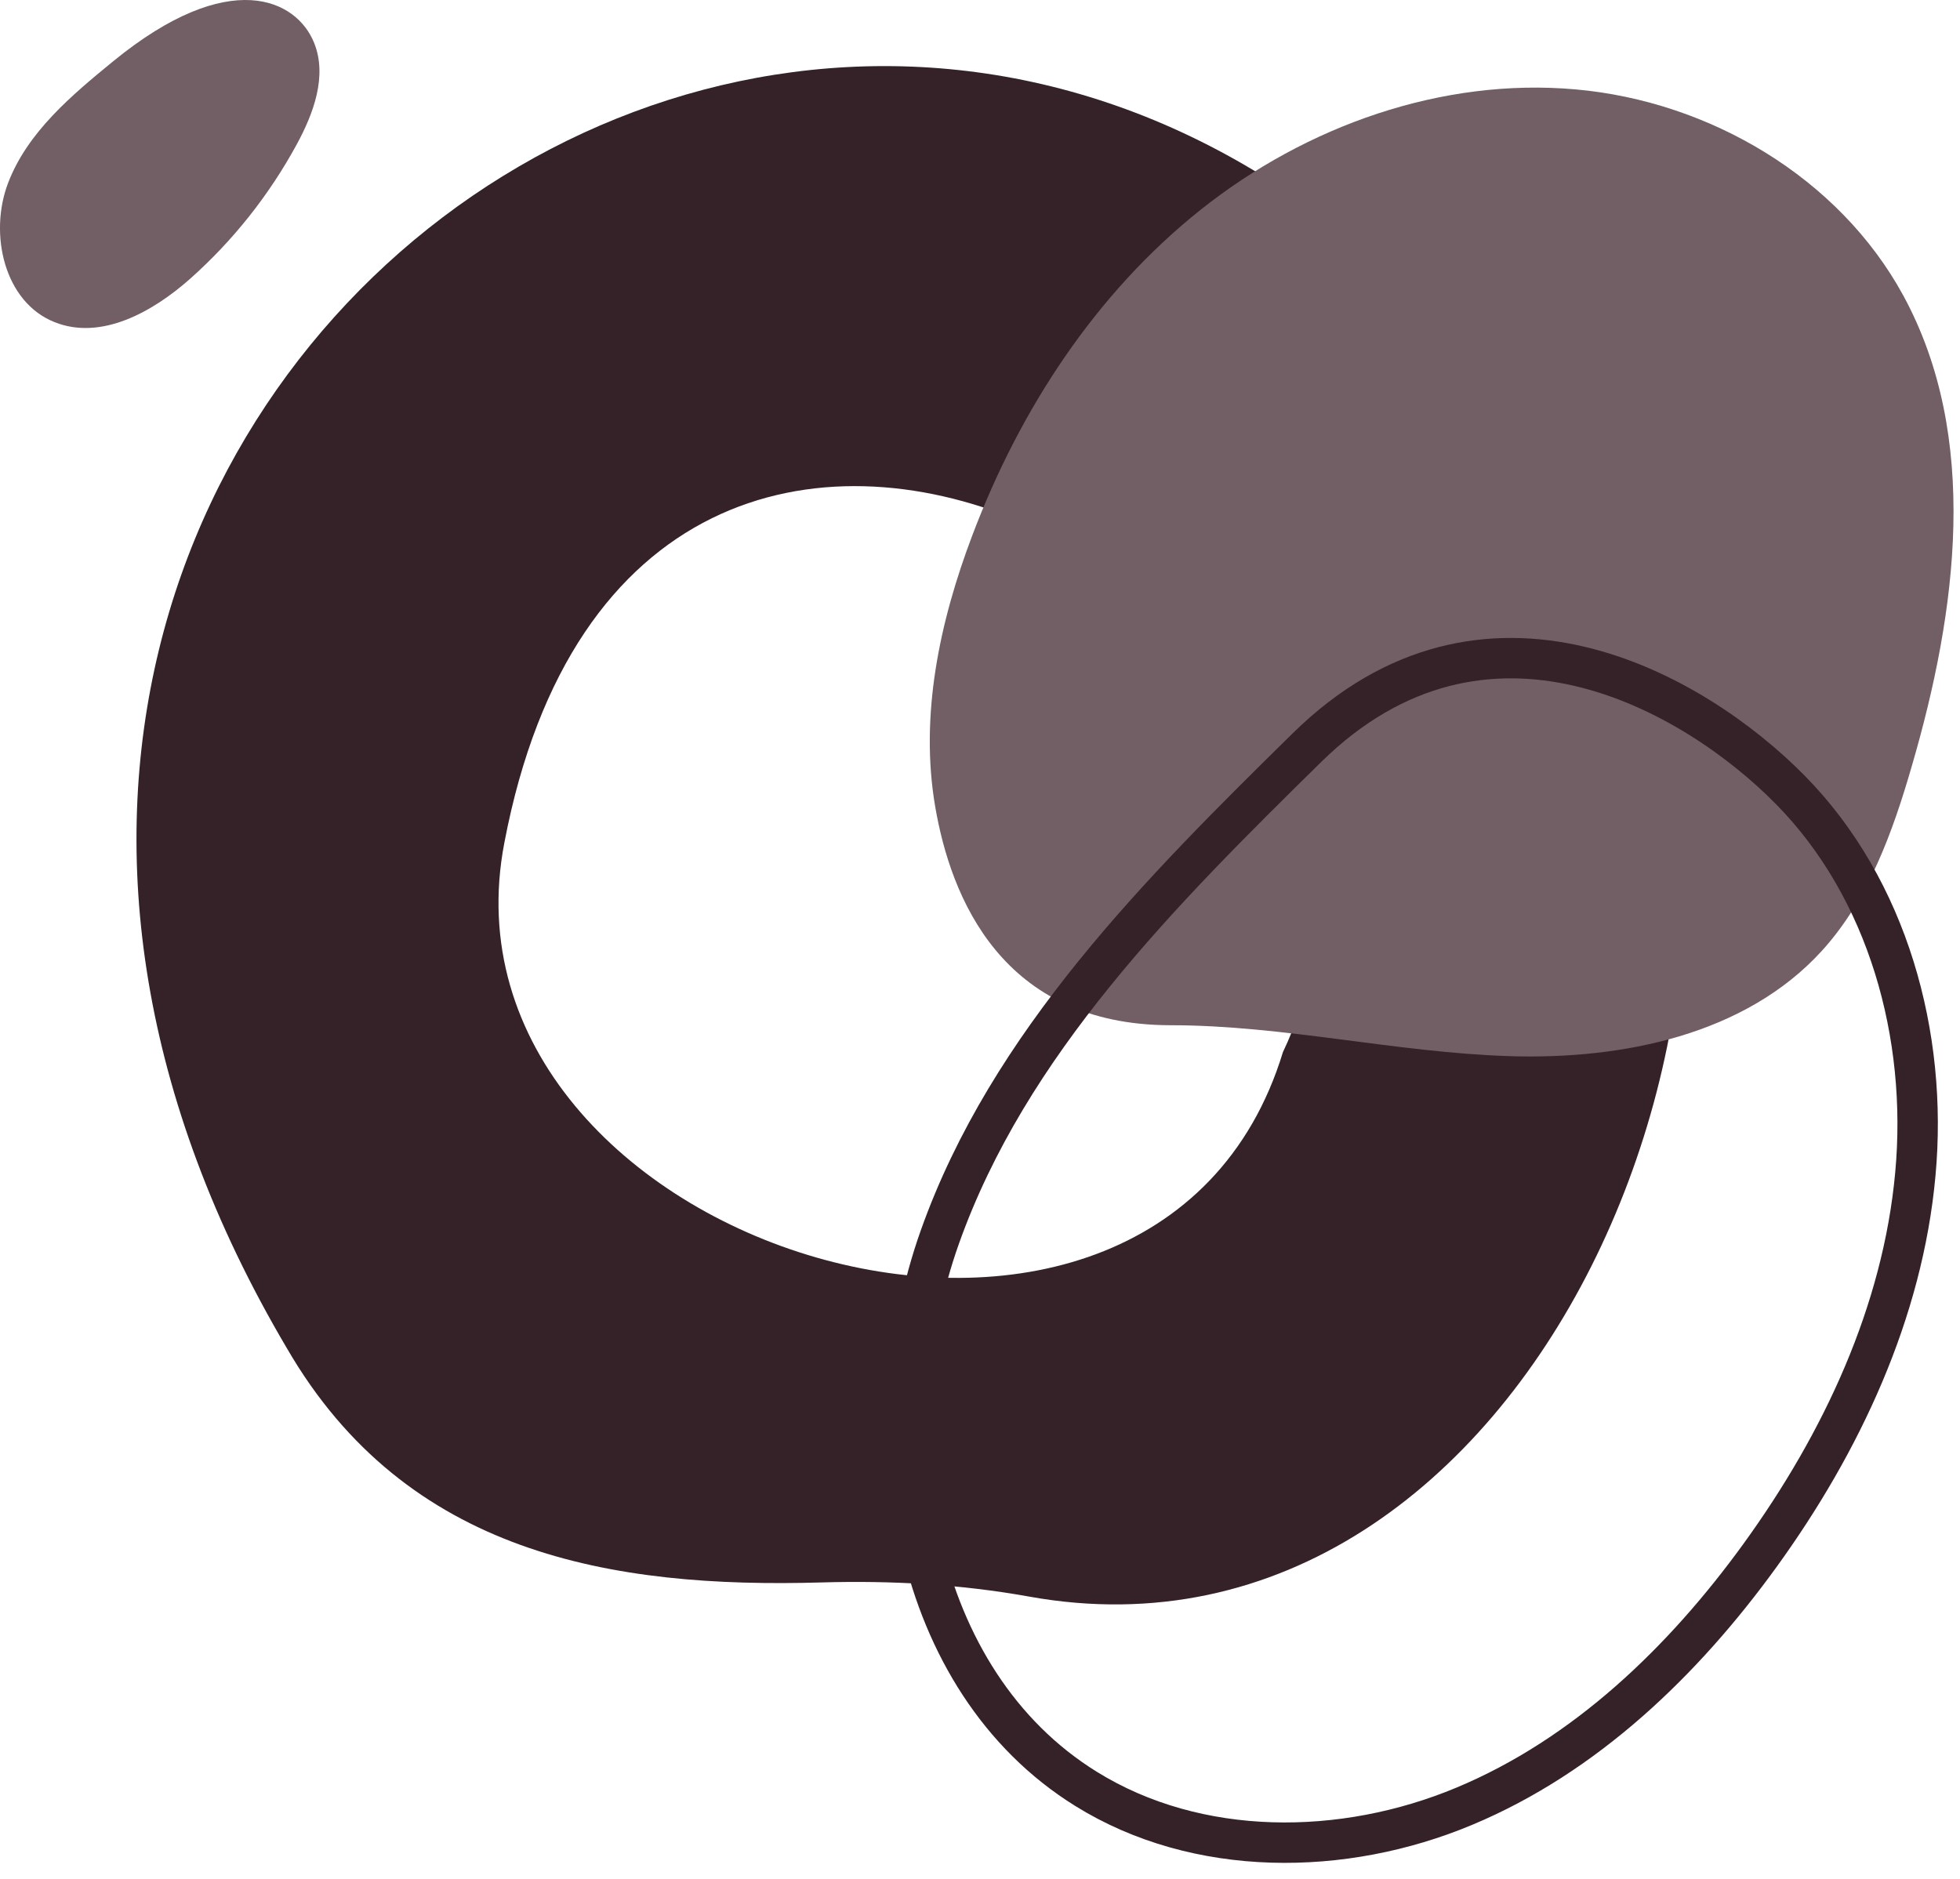
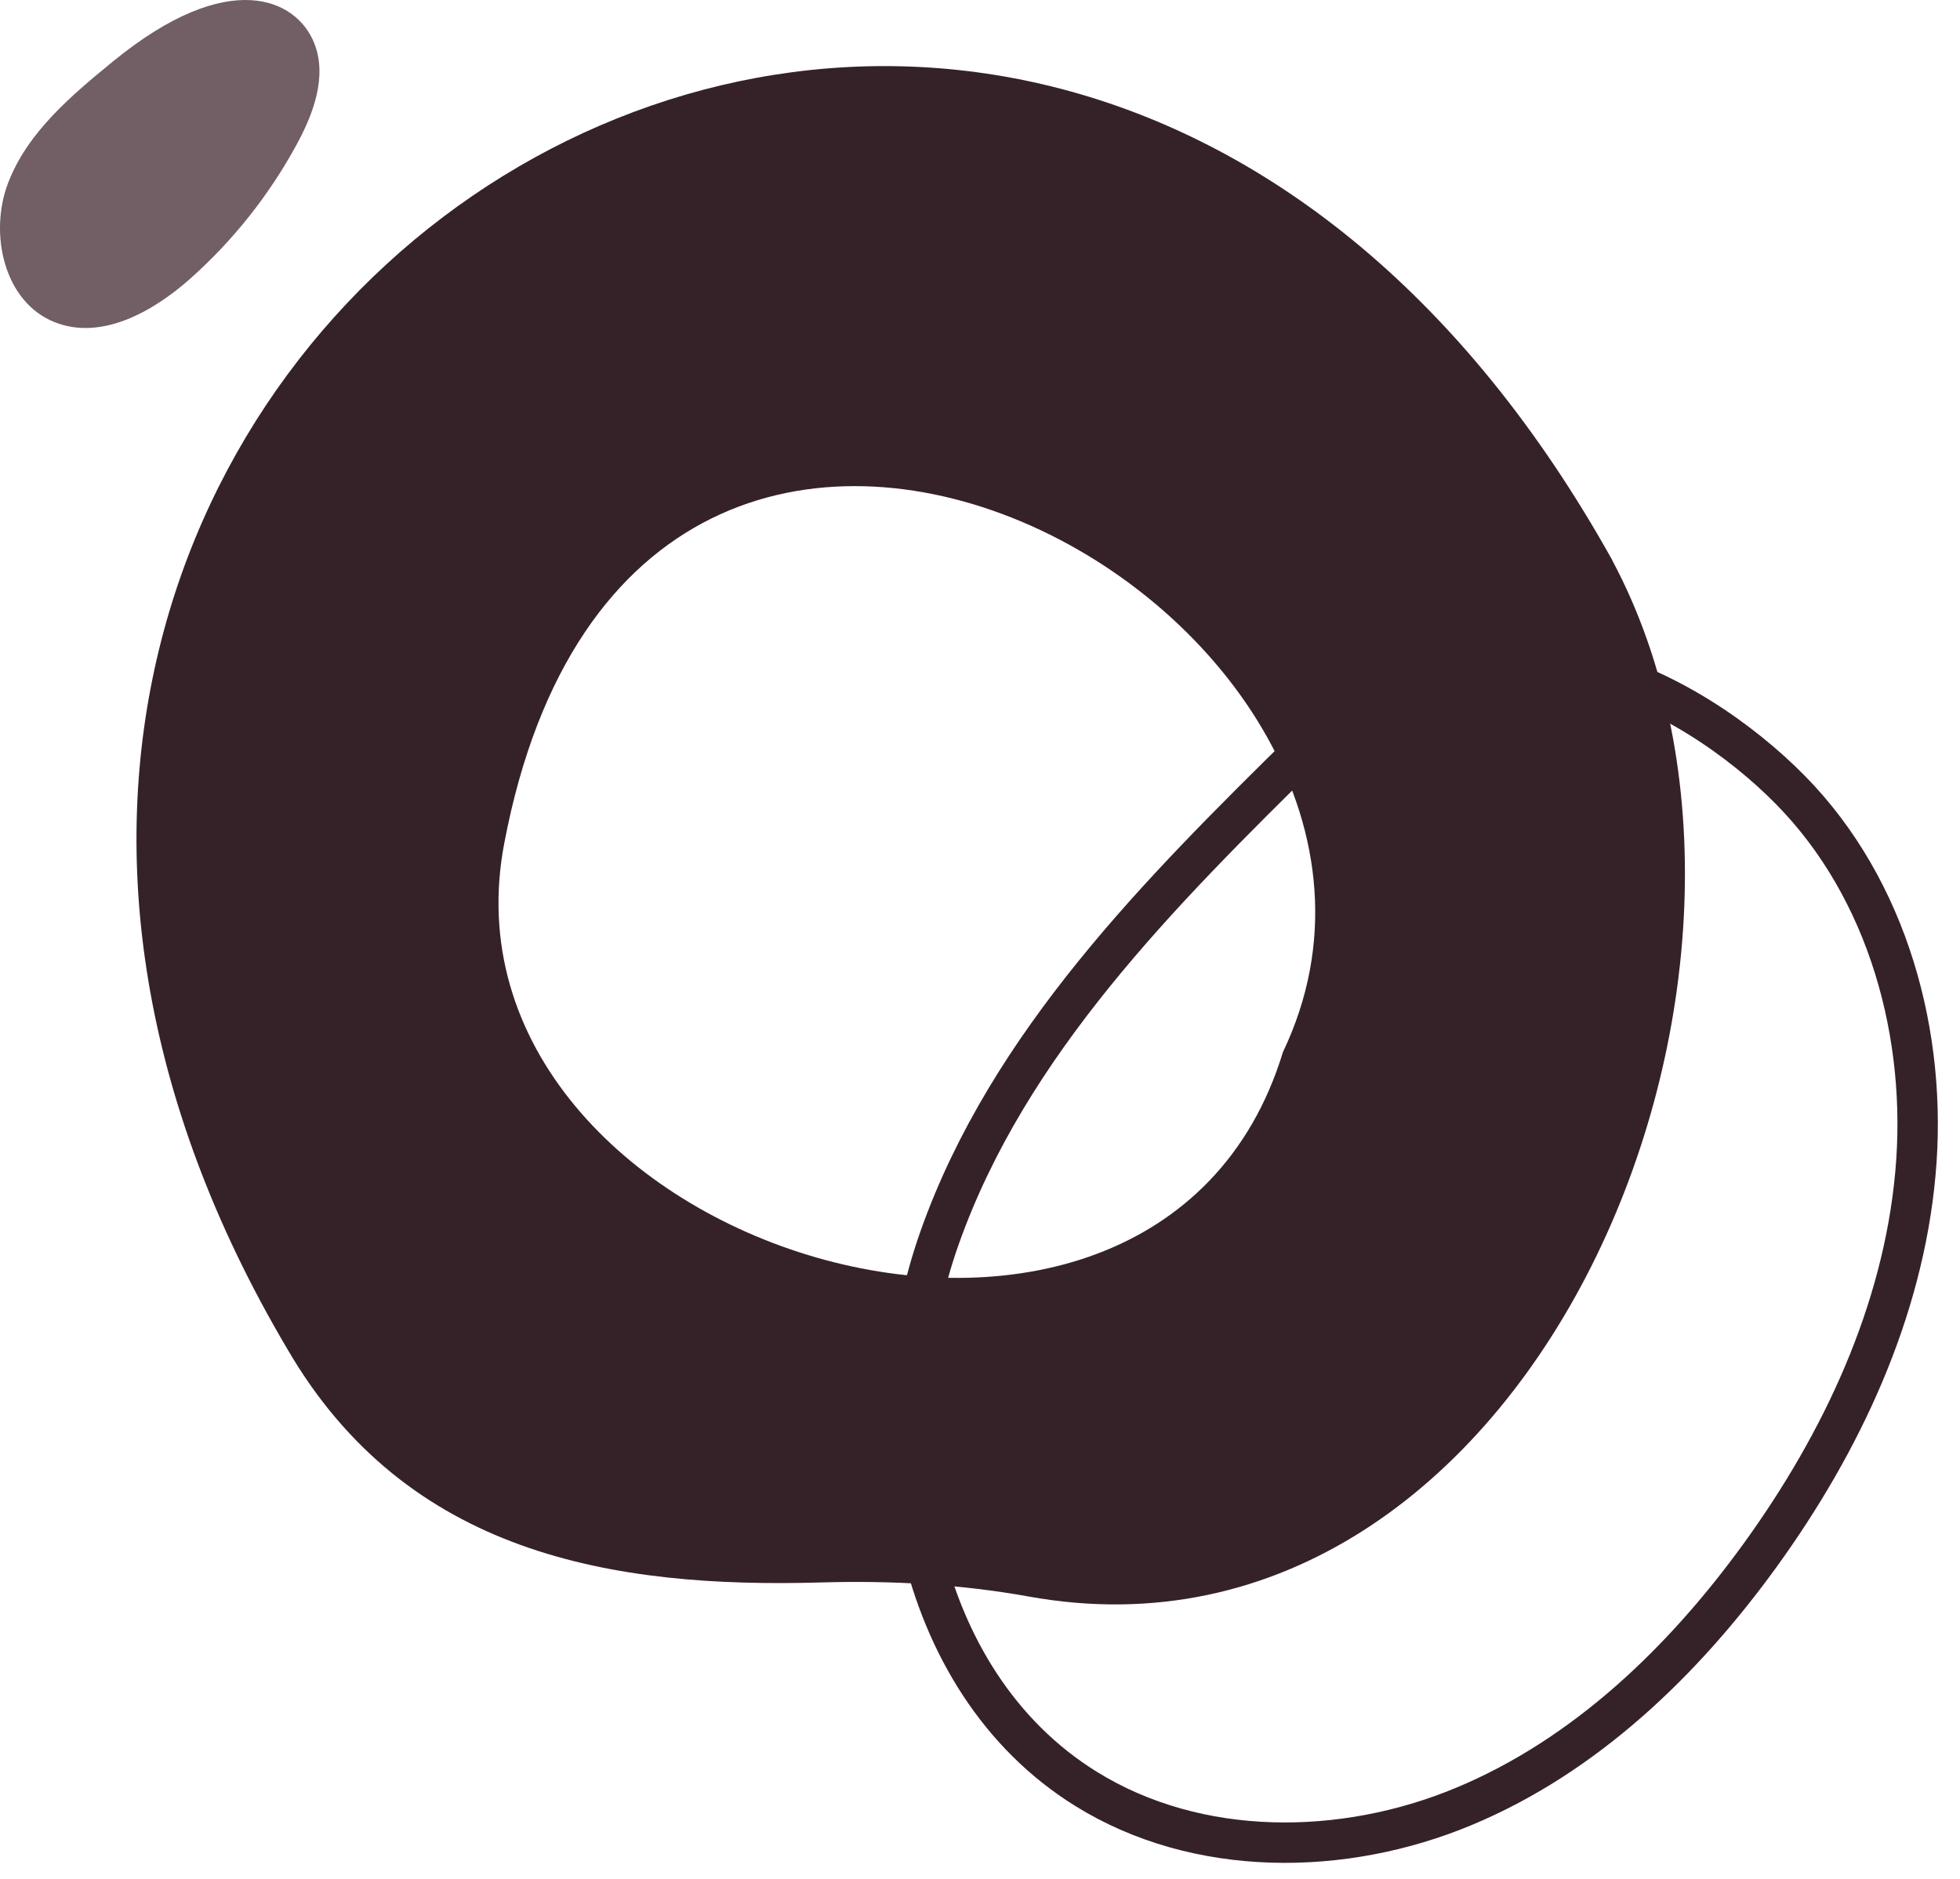
<svg xmlns="http://www.w3.org/2000/svg" width="97" height="93" viewBox="0 0 97 93" fill="none">
  <path d="M79.791 27.725C50.371 -25.075 -15.309 16.805 14.211 66.755C20.122 76.935 30.291 78.625 40.661 78.325C44.102 78.225 47.541 78.415 50.931 79.025C75.832 83.515 90.621 48.005 79.791 27.735V27.725ZM63.492 52.075C57.142 72.925 21.081 61.785 24.962 41.705C31.581 6.985 73.742 30.605 63.492 52.075Z" fill="#352228" />
-   <path d="M57.922 50.745C63.541 50.745 69.072 52.095 74.692 52.275C80.302 52.455 86.381 51.215 90.161 47.065C92.471 44.525 93.671 41.185 94.621 37.895C96.852 30.245 98.001 21.625 94.192 14.625C91.011 8.785 84.602 5.015 77.981 4.425C71.362 3.835 64.651 6.225 59.441 10.365C54.231 14.505 50.471 20.275 48.121 26.495C46.502 30.765 45.511 35.405 46.281 39.915C47.051 44.415 49.581 50.735 57.922 50.745Z" fill="#725E65" />
  <path d="M64.681 37.005C57.421 44.145 49.921 51.635 46.511 61.235C43.101 70.835 45.091 83.175 53.751 88.545C59.261 91.965 66.481 91.905 72.461 89.405C78.451 86.905 83.311 82.225 87.111 76.975C91.141 71.405 94.171 64.945 94.791 58.105C95.421 51.255 93.431 44.005 88.611 39.105C83.791 34.205 73.481 28.355 64.681 37.005Z" stroke="#352228" stroke-width="2" stroke-miterlimit="10" />
  <path d="M5.611 3.025C3.531 4.725 1.361 6.545 0.401 9.055C-0.559 11.565 0.201 14.955 2.701 15.945C5.001 16.865 7.551 15.445 9.401 13.805C11.531 11.915 13.321 9.655 14.681 7.155C15.521 5.615 16.201 3.765 15.551 2.135C14.691 -0.035 11.351 -1.665 5.611 3.025Z" fill="#725E65" />
</svg>